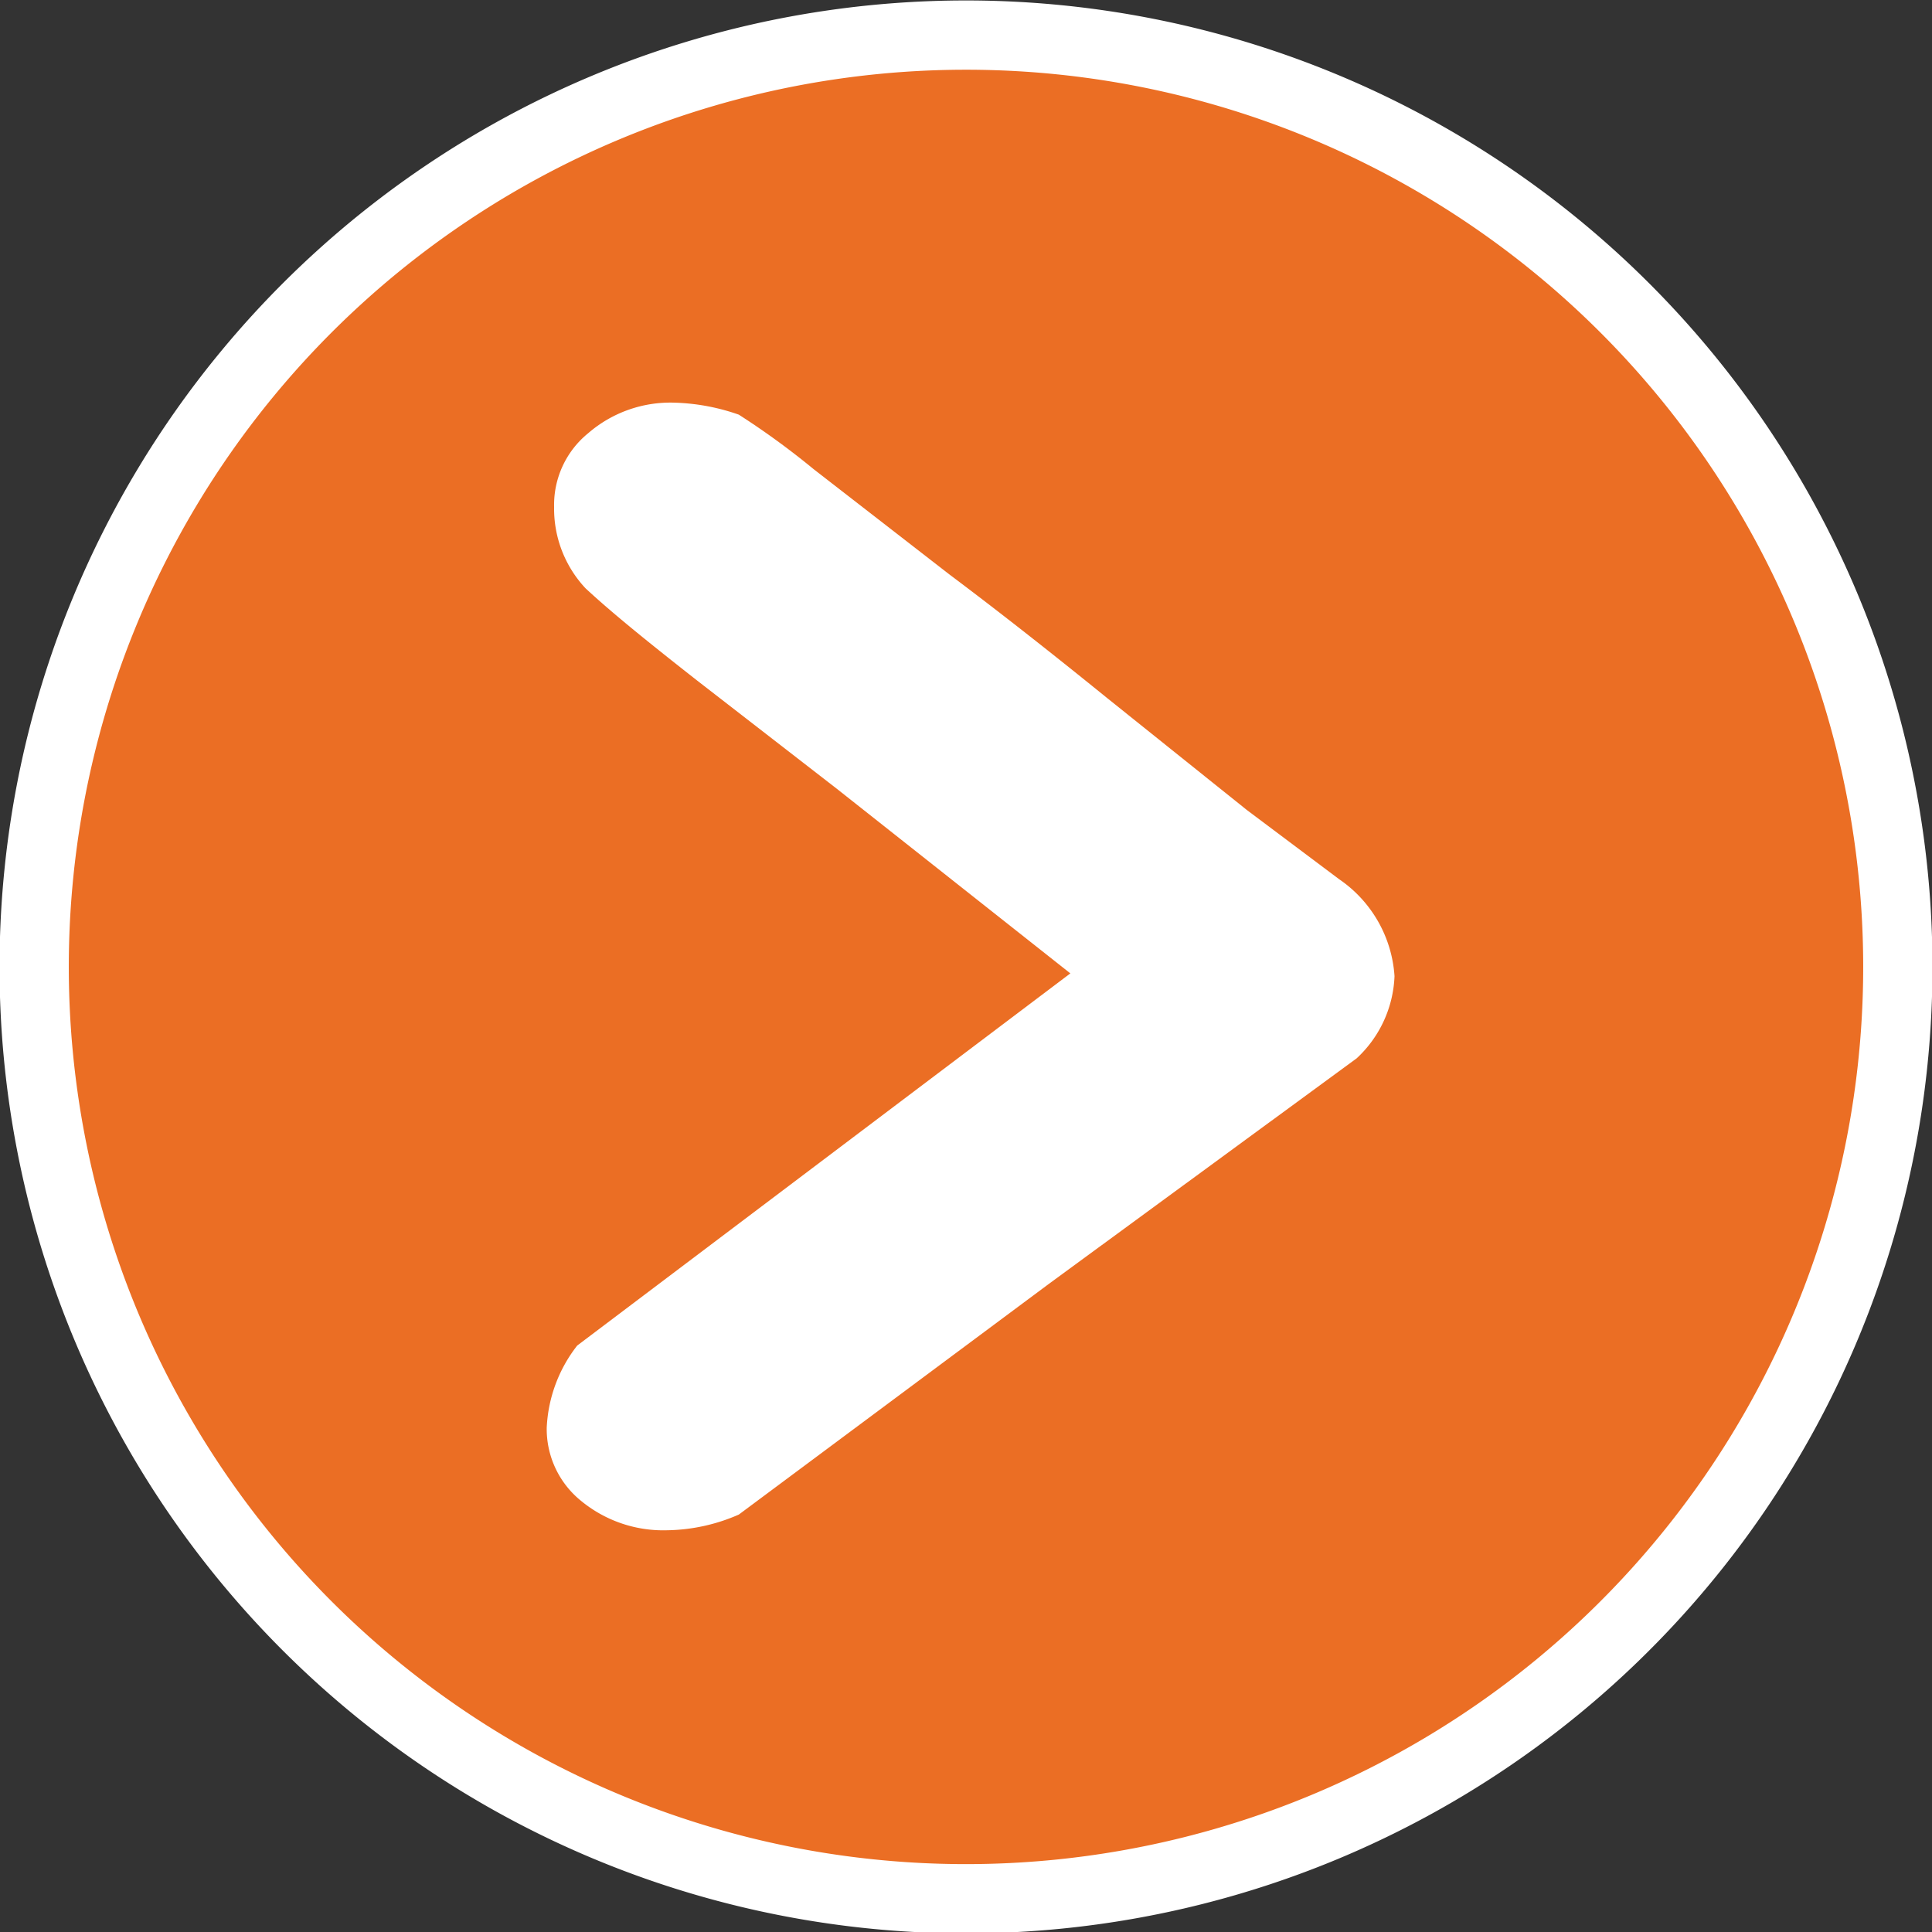
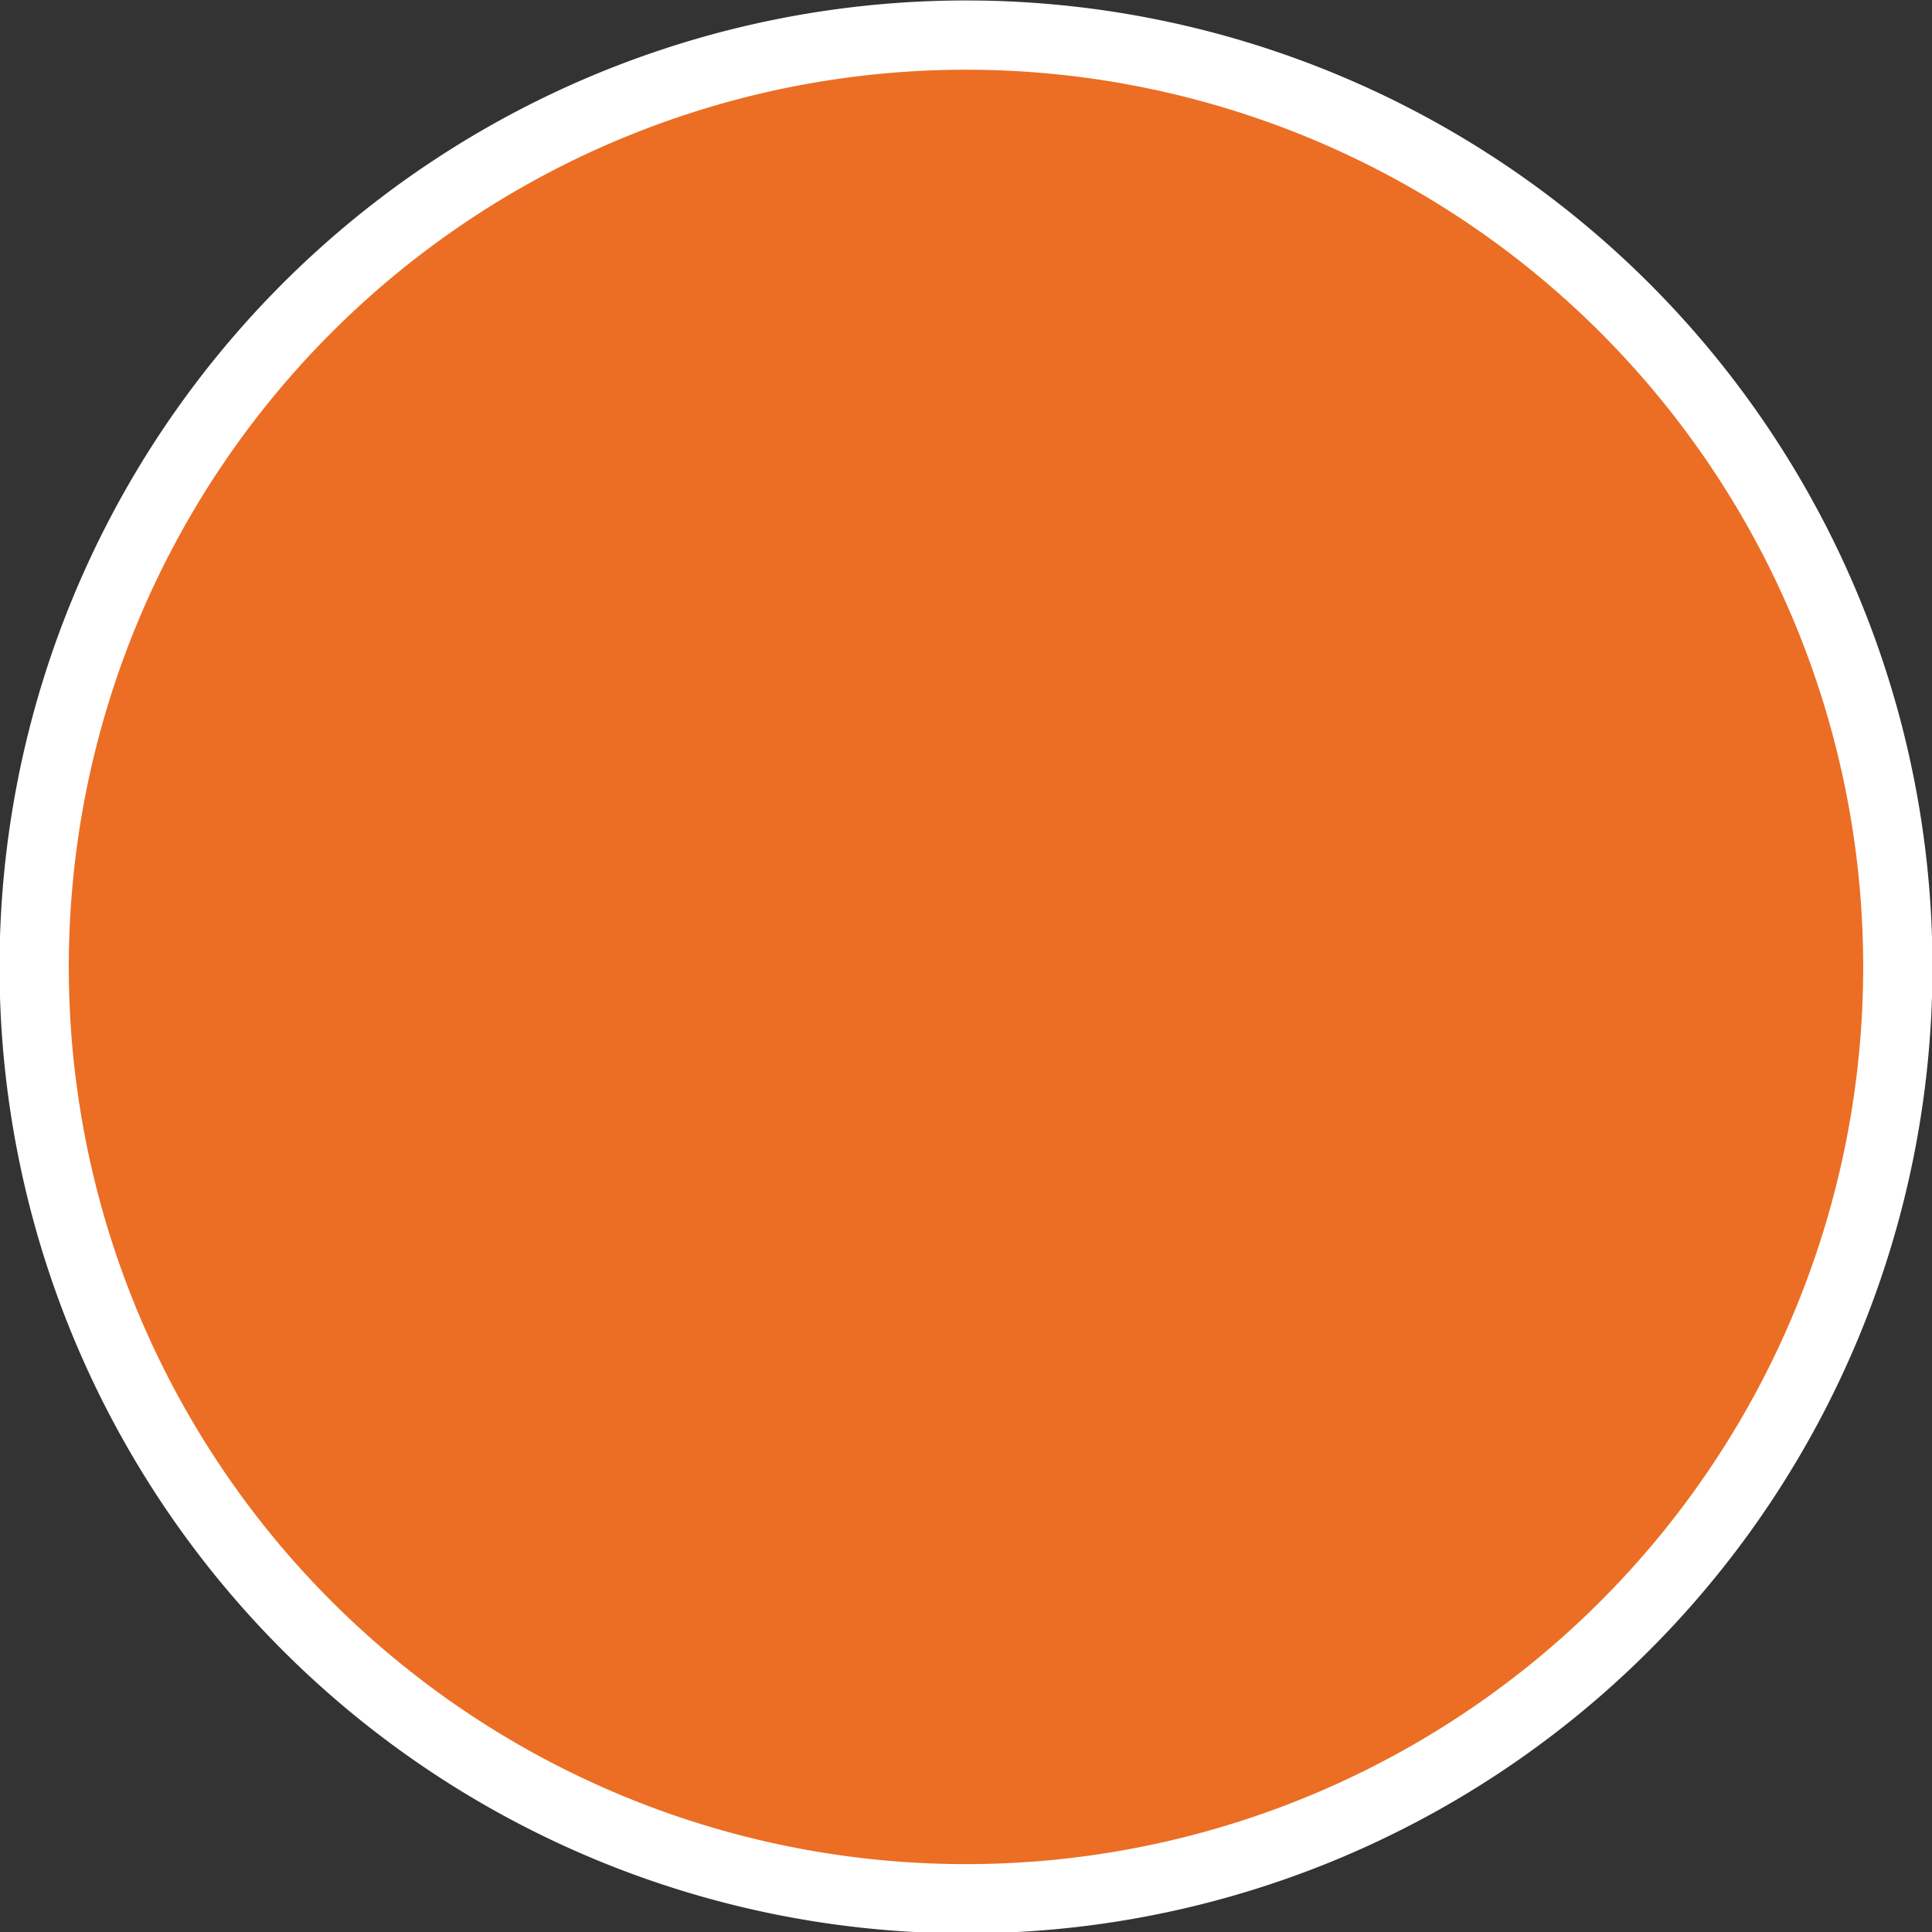
<svg xmlns="http://www.w3.org/2000/svg" viewBox="0 0 20.92 20.92">
  <rect x="0" y="0" width="20.92" height="20.92" fill="#333333" stroke="none" />
  <defs>
    <style>.cls-1{fill:#eb6e24;stroke:#fff;stroke-miterlimit:10;stroke-width:0.75px;}.cls-2{fill:#fff;}</style>
  </defs>
  <title>icon-arrow-orange</title>
  <g id="Camada_2" data-name="Camada 2">
    <g id="Camada_1-2" data-name="Camada 1">
      <path class="cls-1" d="M20.55,10.46A10.09,10.09,0,1,1,10.46.38,10.09,10.09,0,0,1,20.55,10.46" />
-       <path class="cls-2" d="M11.59,10.54l-2.53-2L7.55,7.37c-.51-.4-.92-.73-1.21-1A1.26,1.26,0,0,1,6,5.49a1,1,0,0,1,.37-.8,1.36,1.36,0,0,1,.93-.33A2.29,2.29,0,0,1,8,4.49a8.5,8.5,0,0,1,.81.59l1.47,1.14c.56.42,1.13.87,1.71,1.34L13.5,8.77l1,.75h0a1.38,1.38,0,0,1,.6,1.05,1.28,1.28,0,0,1-.41.89L11.36,13.9,8,16.4a2,2,0,0,1-.78.17,1.4,1.4,0,0,1-.93-.32,1,1,0,0,1-.37-.79,1.56,1.56,0,0,1,.33-.89Z" />
    </g>
  </g>
</svg>